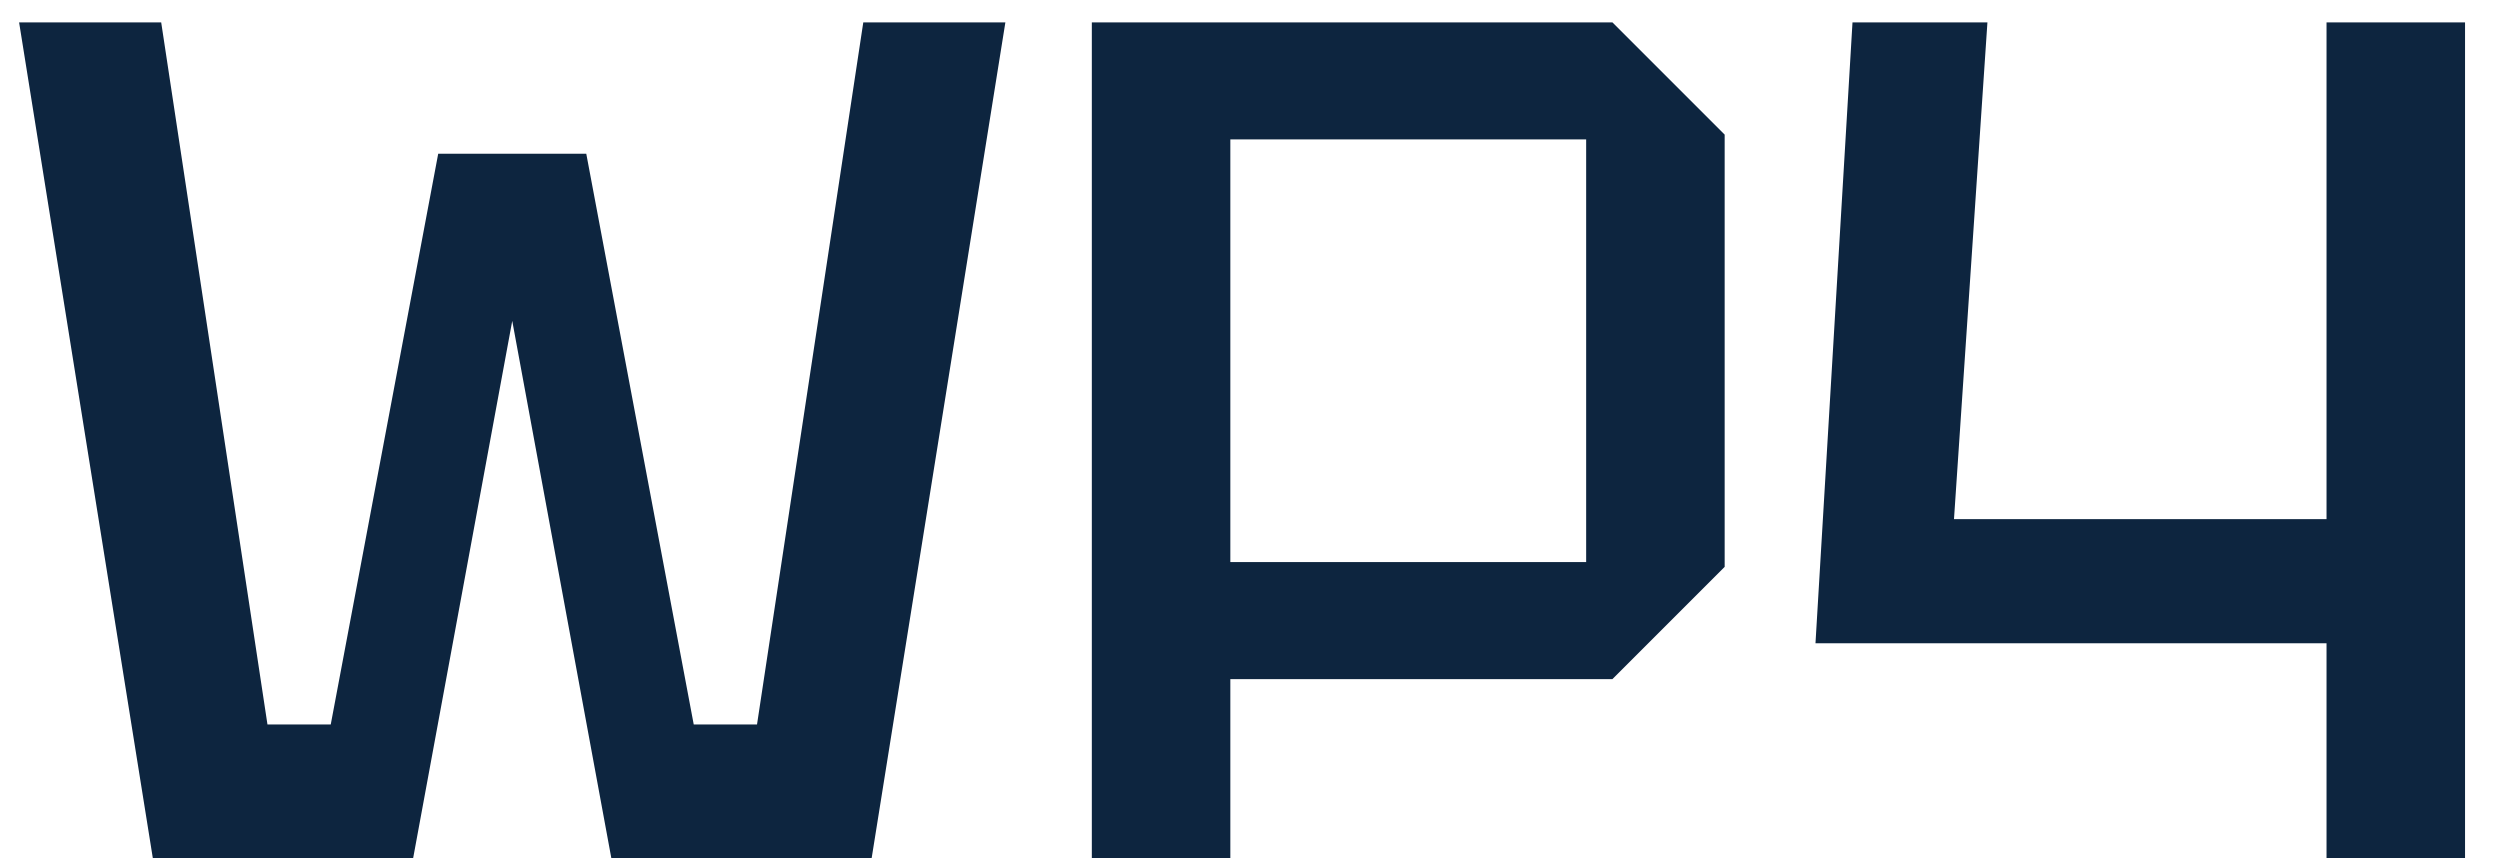
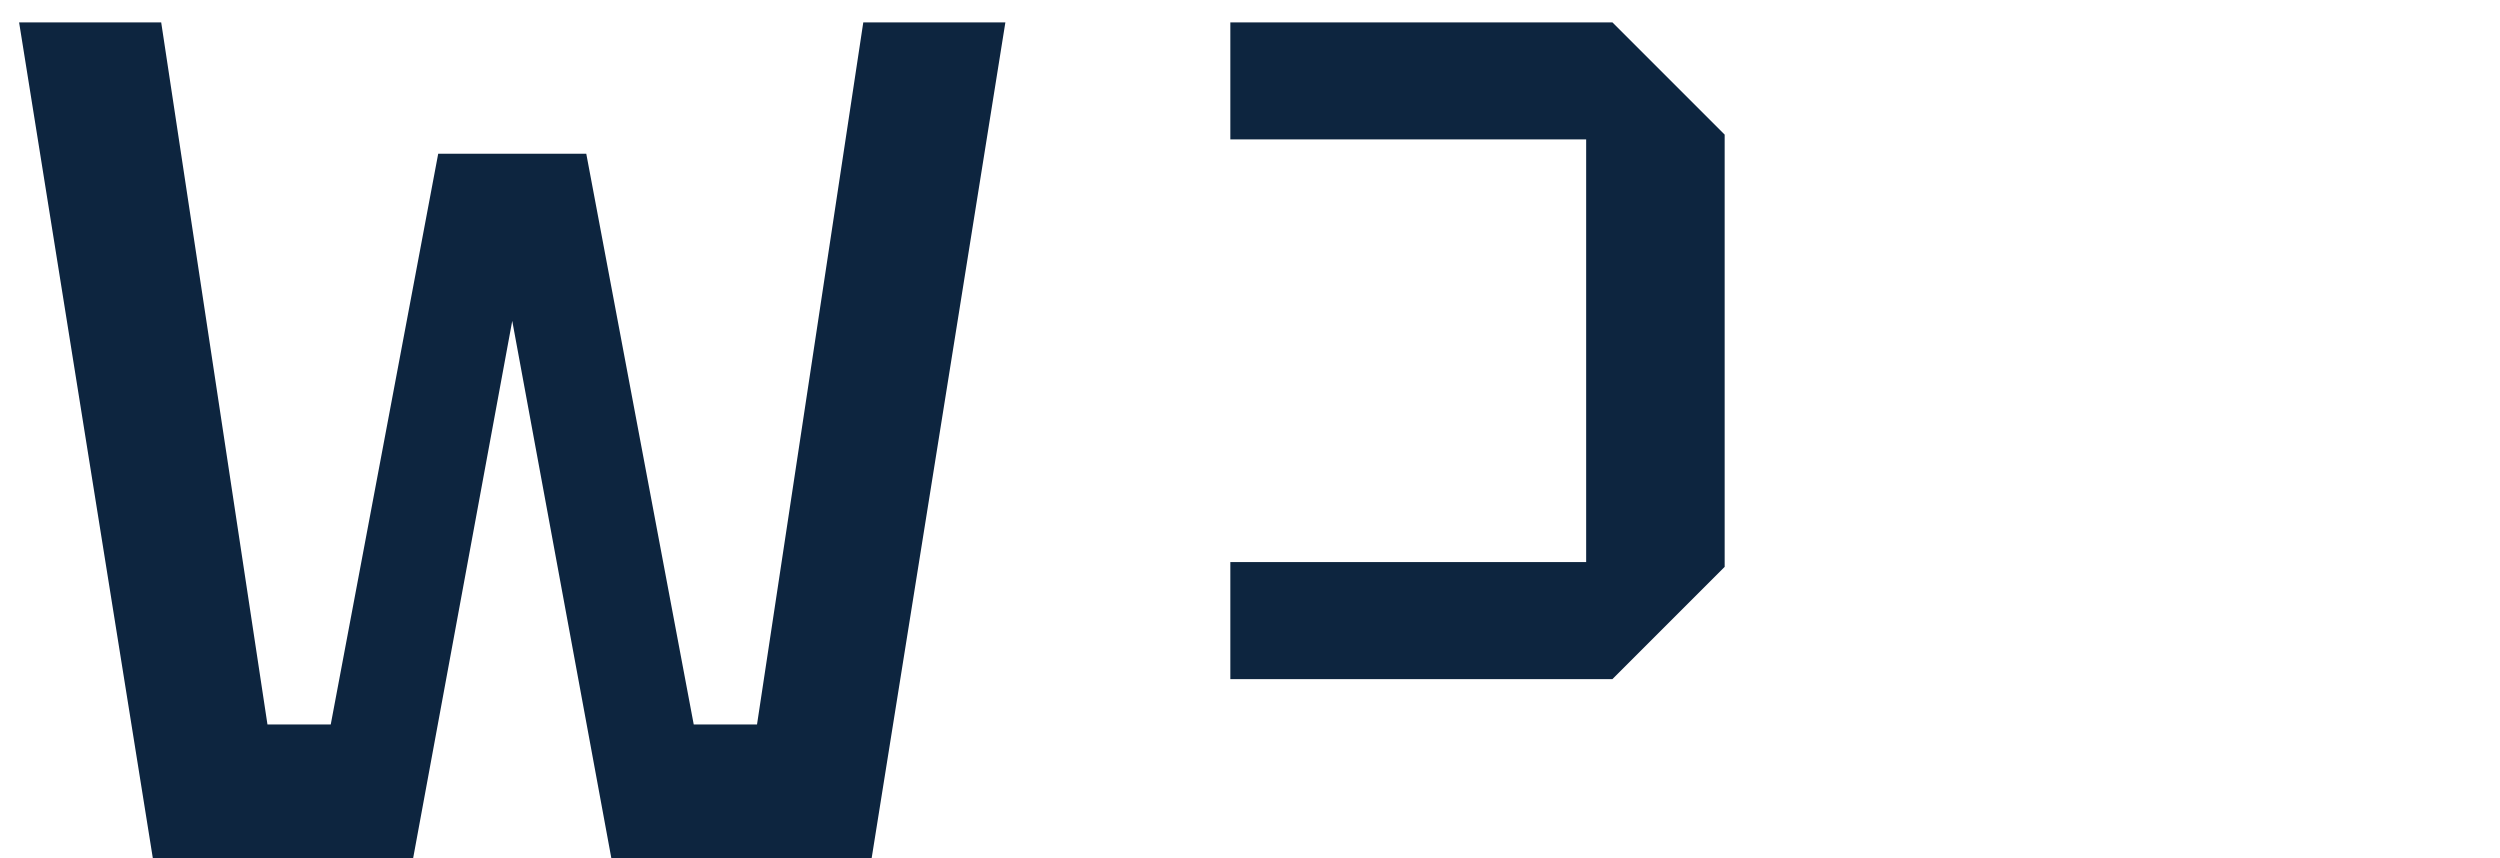
<svg xmlns="http://www.w3.org/2000/svg" width="67" height="23" viewBox="0 0 67 23" fill="none">
-   <path d="M48.655 17.24L49.647 0.6H53.263L52.367 13.912H62.351V0.6H66.063V23H62.351V17.24H48.655Z" fill="#0D253F" />
-   <path d="M32.973 15.064H42.509V3.736H32.973V15.064ZM46.221 3.608V15.192L43.213 18.2H32.973V23H29.261V0.6H43.213L46.221 3.608Z" fill="#0D253F" />
+   <path d="M32.973 15.064H42.509V3.736H32.973V15.064ZM46.221 3.608V15.192L43.213 18.2H32.973V23V0.6H43.213L46.221 3.608Z" fill="#0D253F" />
  <path d="M4.096 23L0.512 0.6H4.32L7.168 19.416H8.864L11.744 4.12H15.712L18.592 19.416H20.288L23.136 0.6H26.944L23.36 23H16.384L13.728 8.6L11.072 23H4.096Z" fill="#0D253F" />
</svg>